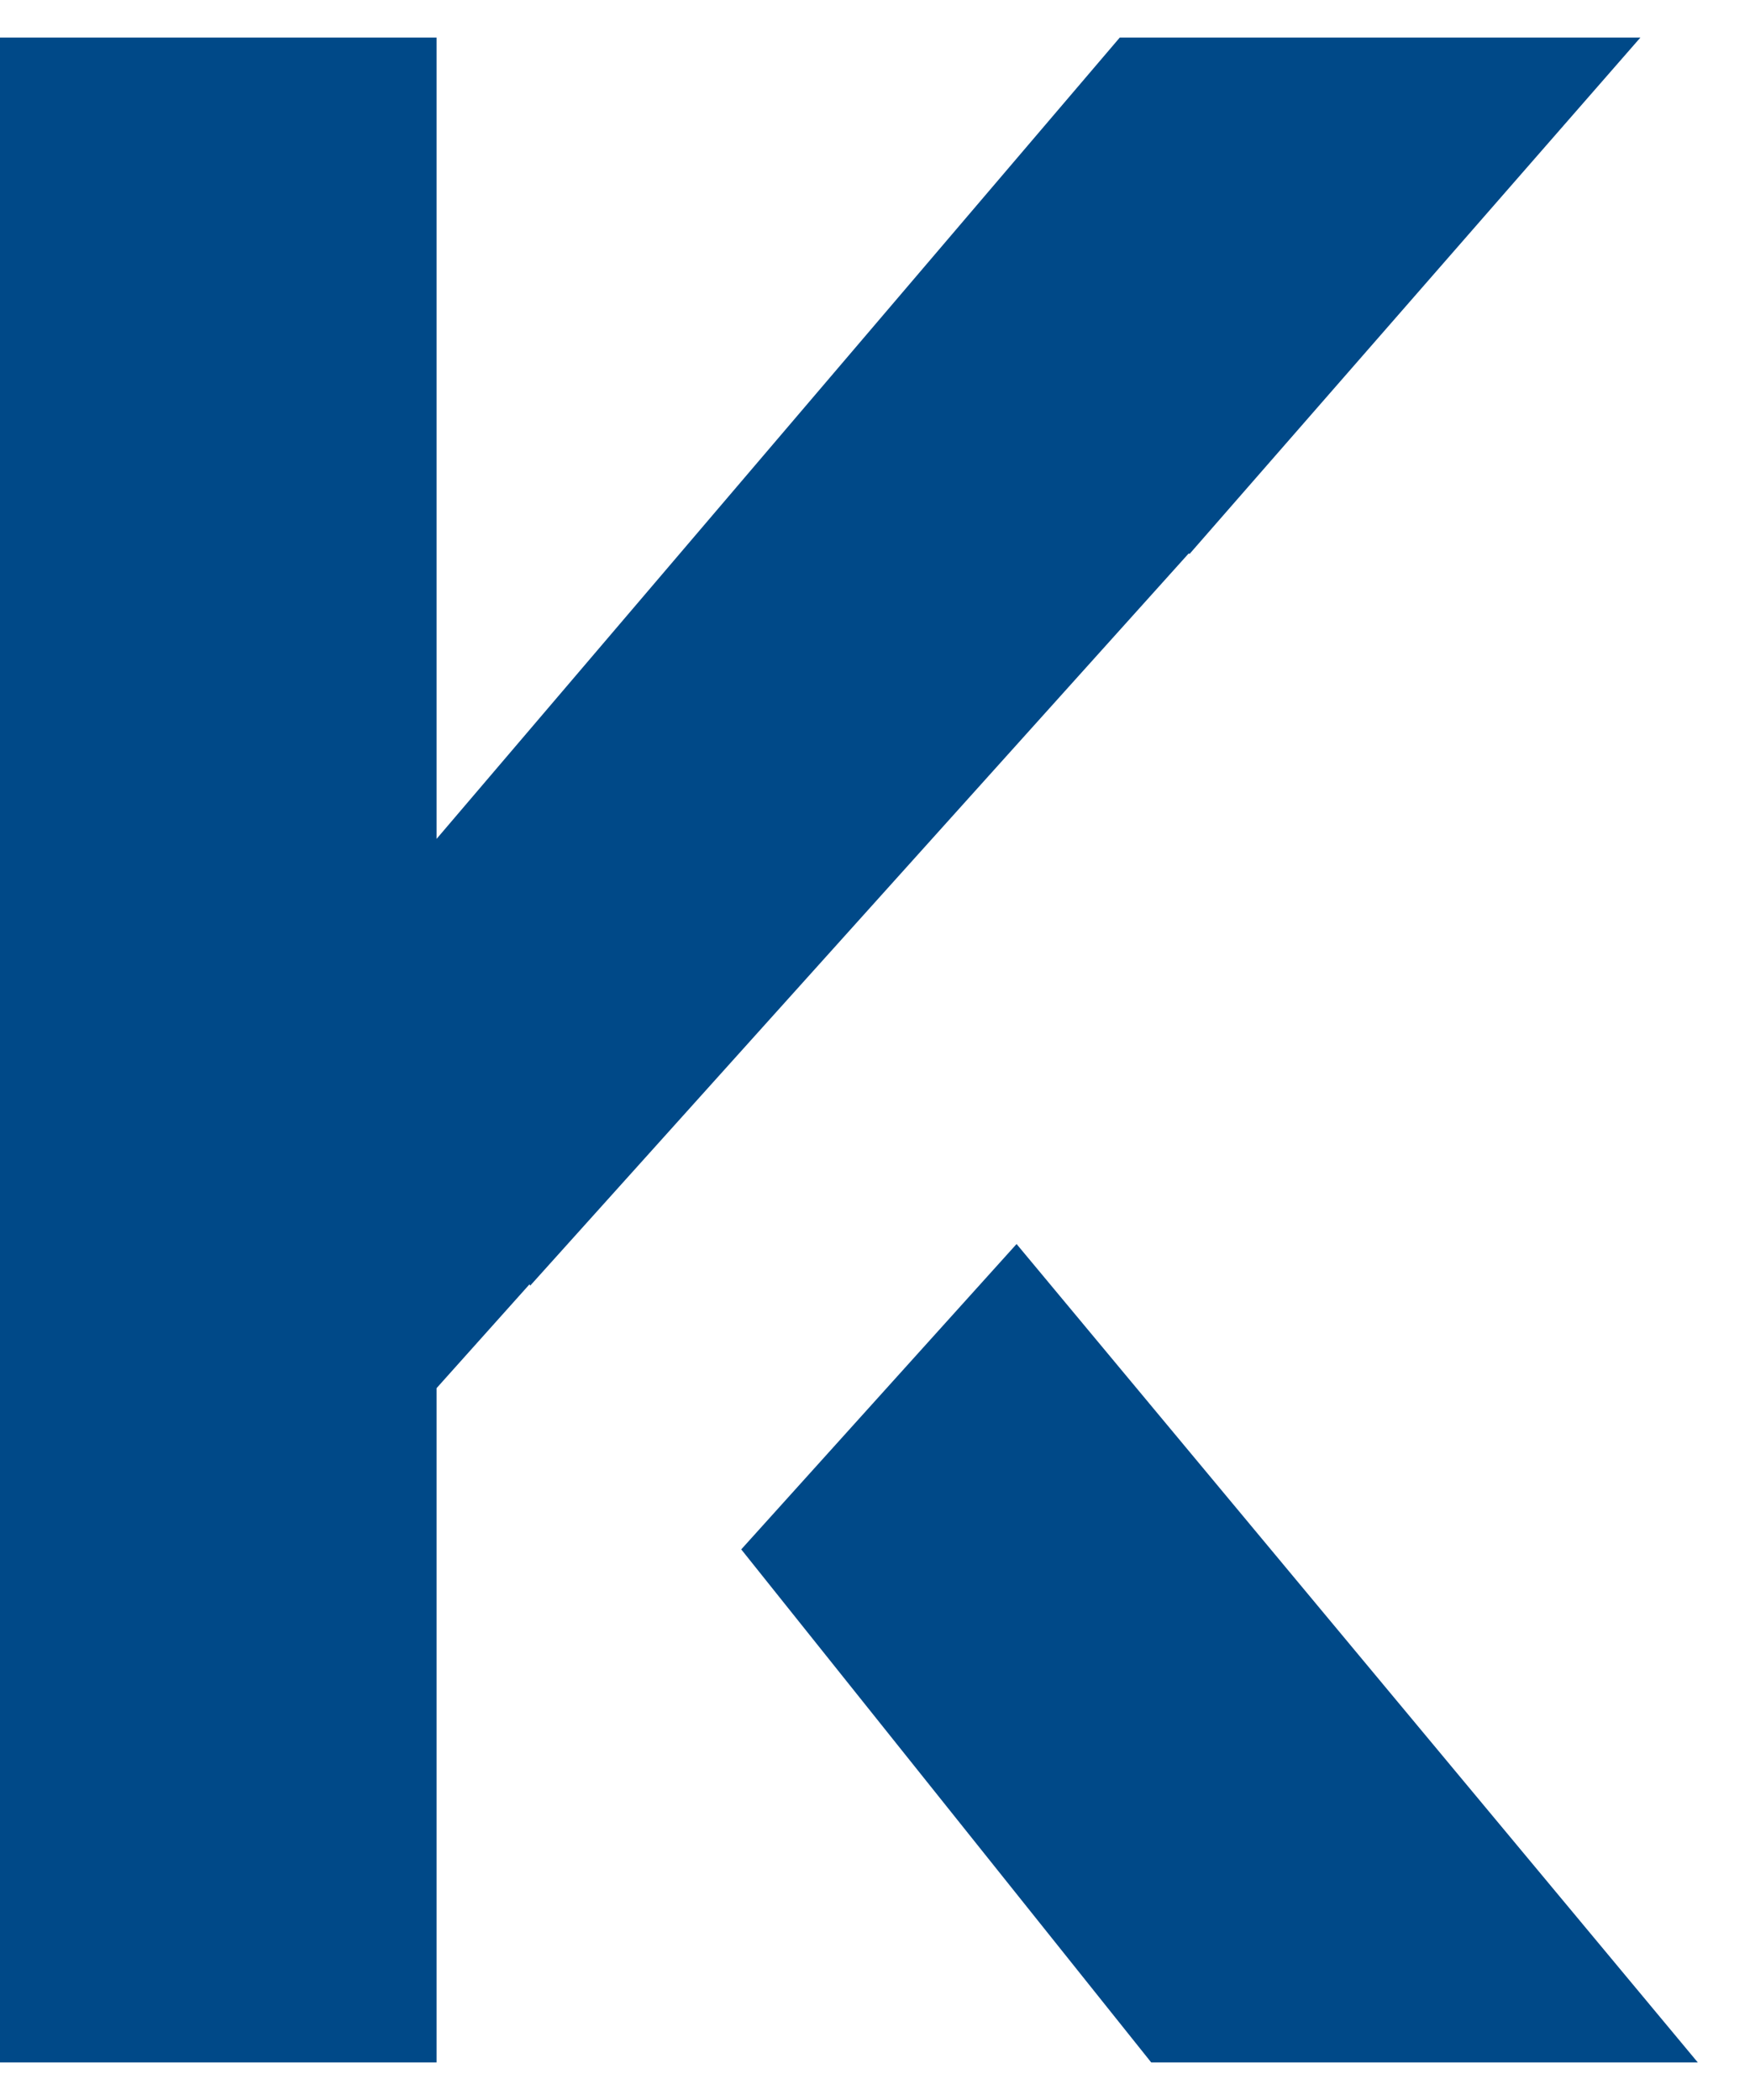
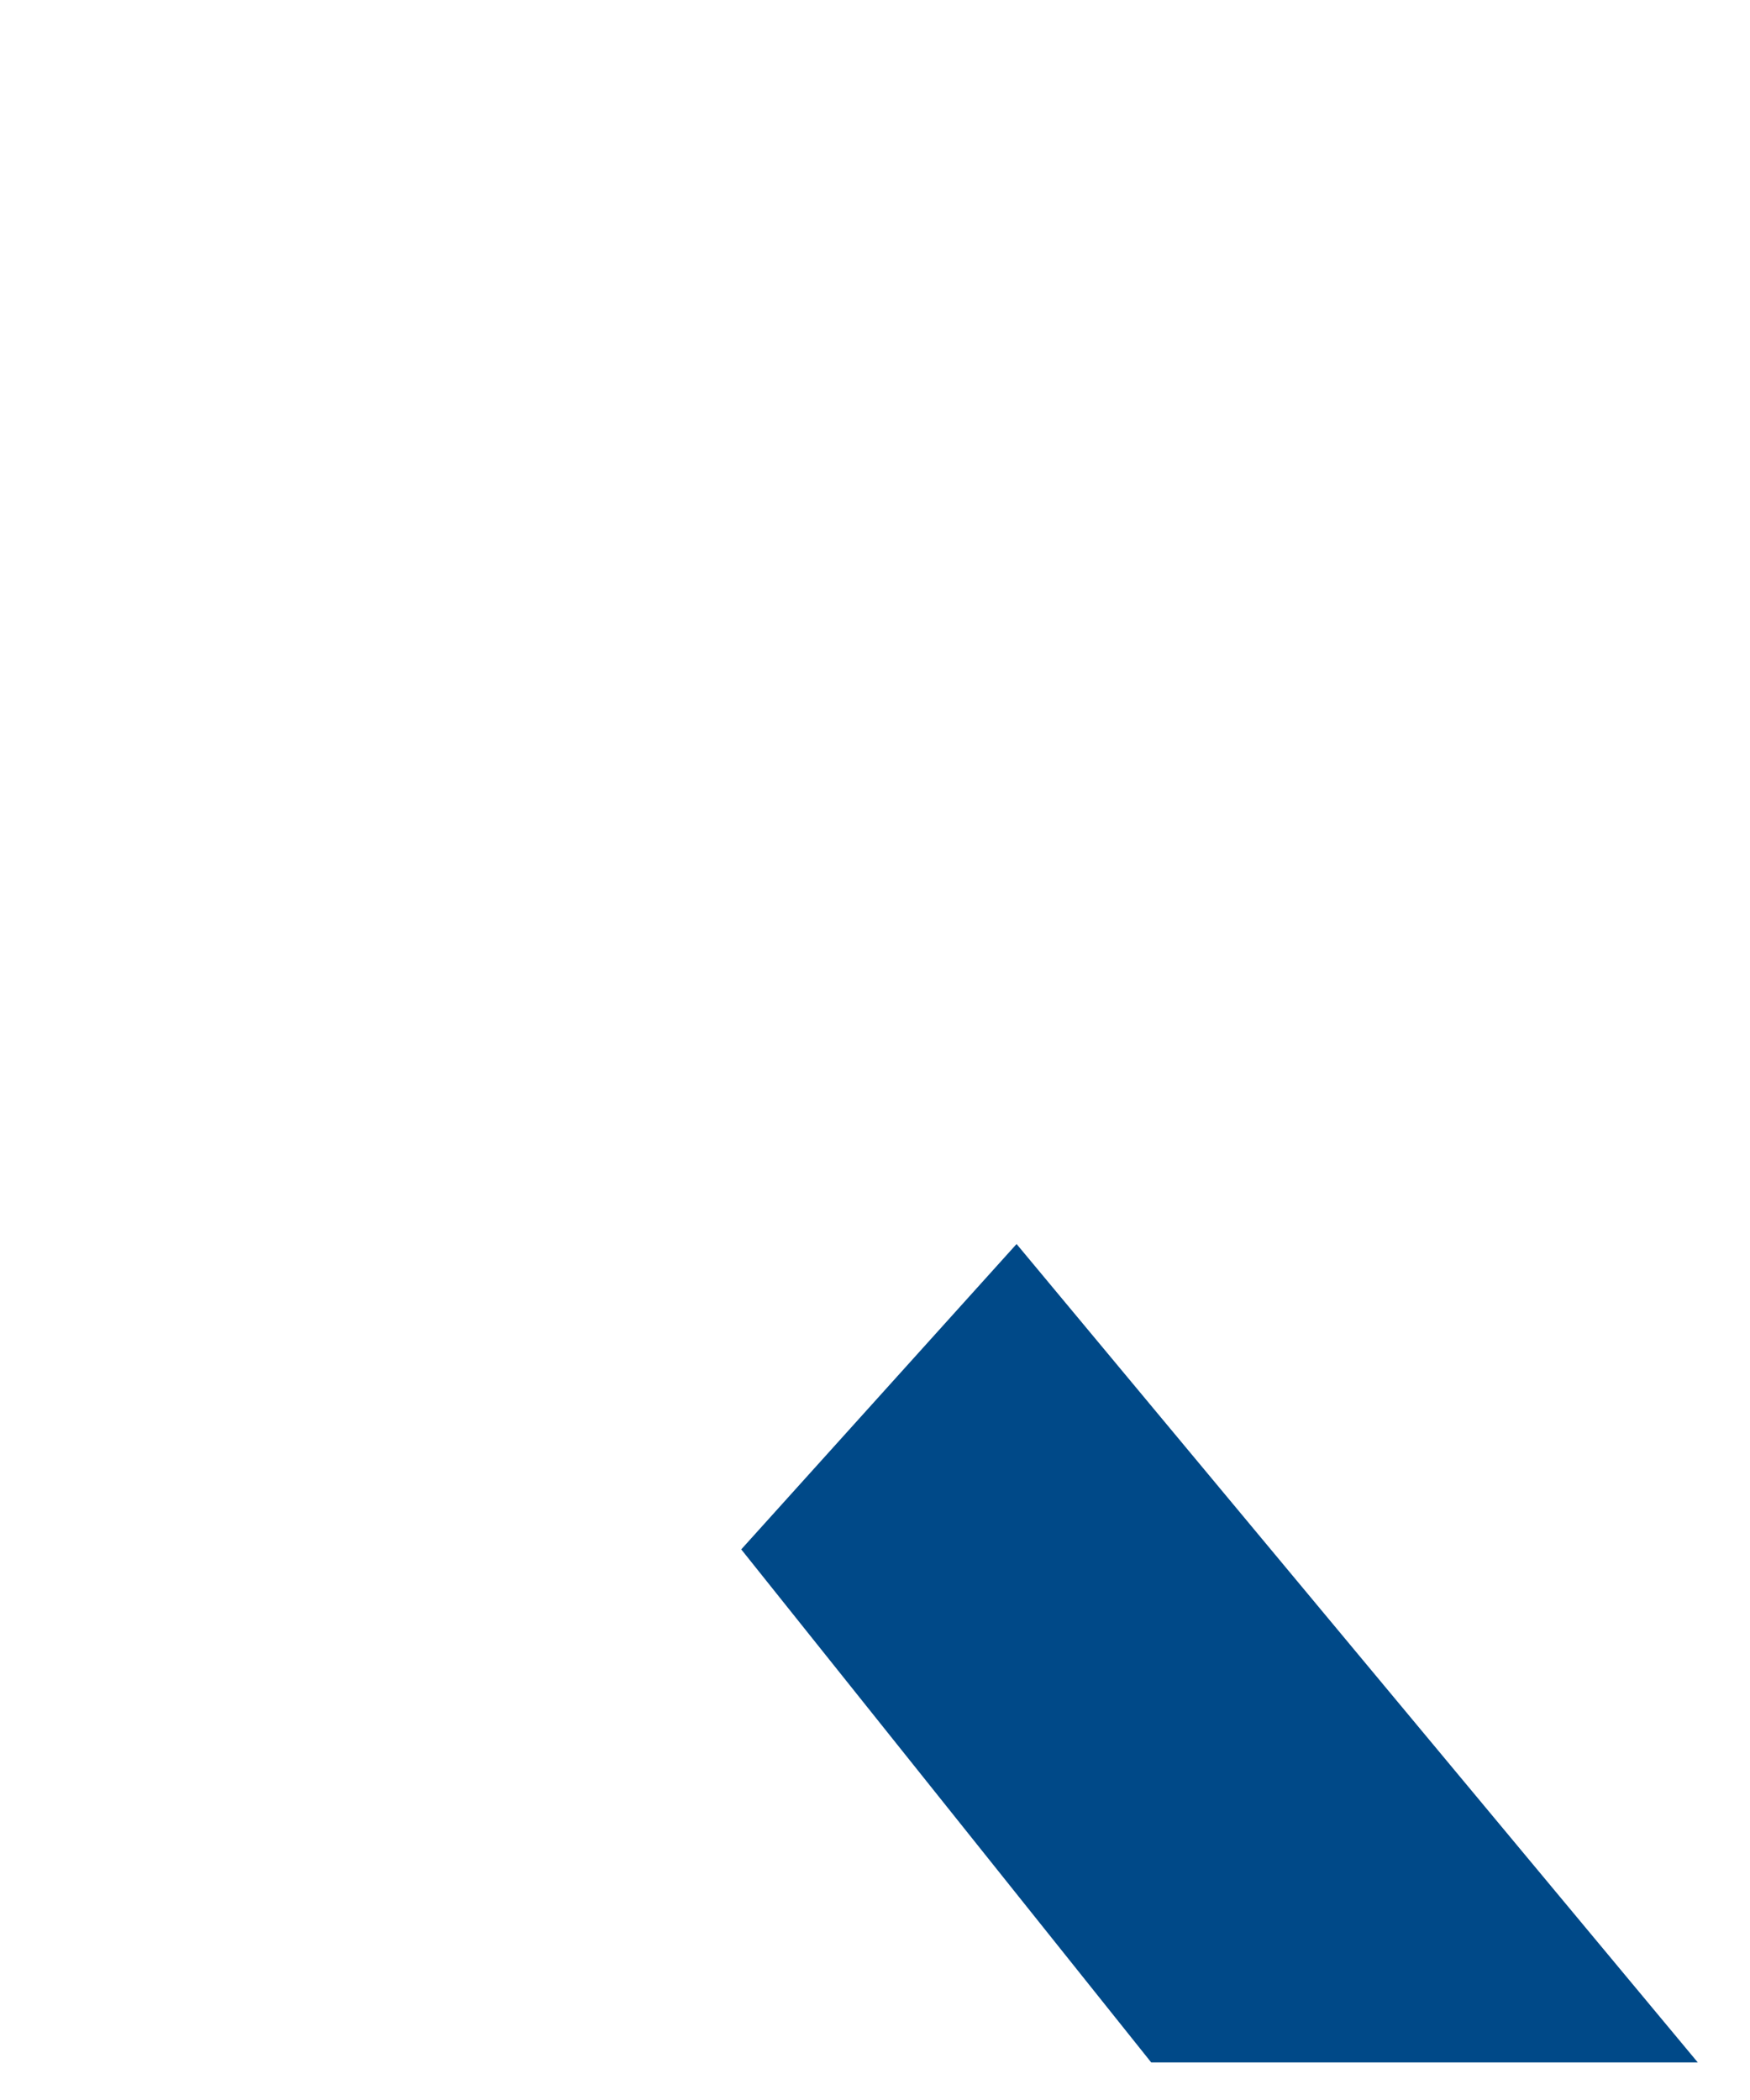
<svg xmlns="http://www.w3.org/2000/svg" width="30" height="36" viewBox="0 0 30 36" fill="none">
-   <path d="M9.089 22.04L20.379 9.486L20.391 9.498L28.121 0.644H19.196L7.484 14.381V0.644H0V35.356H7.484V23.797L9.077 22.017L9.089 22.04Z" fill="#004988" />
  <path d="M17.427 21.326L12.707 26.561L19.735 35.356H29.105L17.427 21.326Z" fill="#004988" />
</svg>